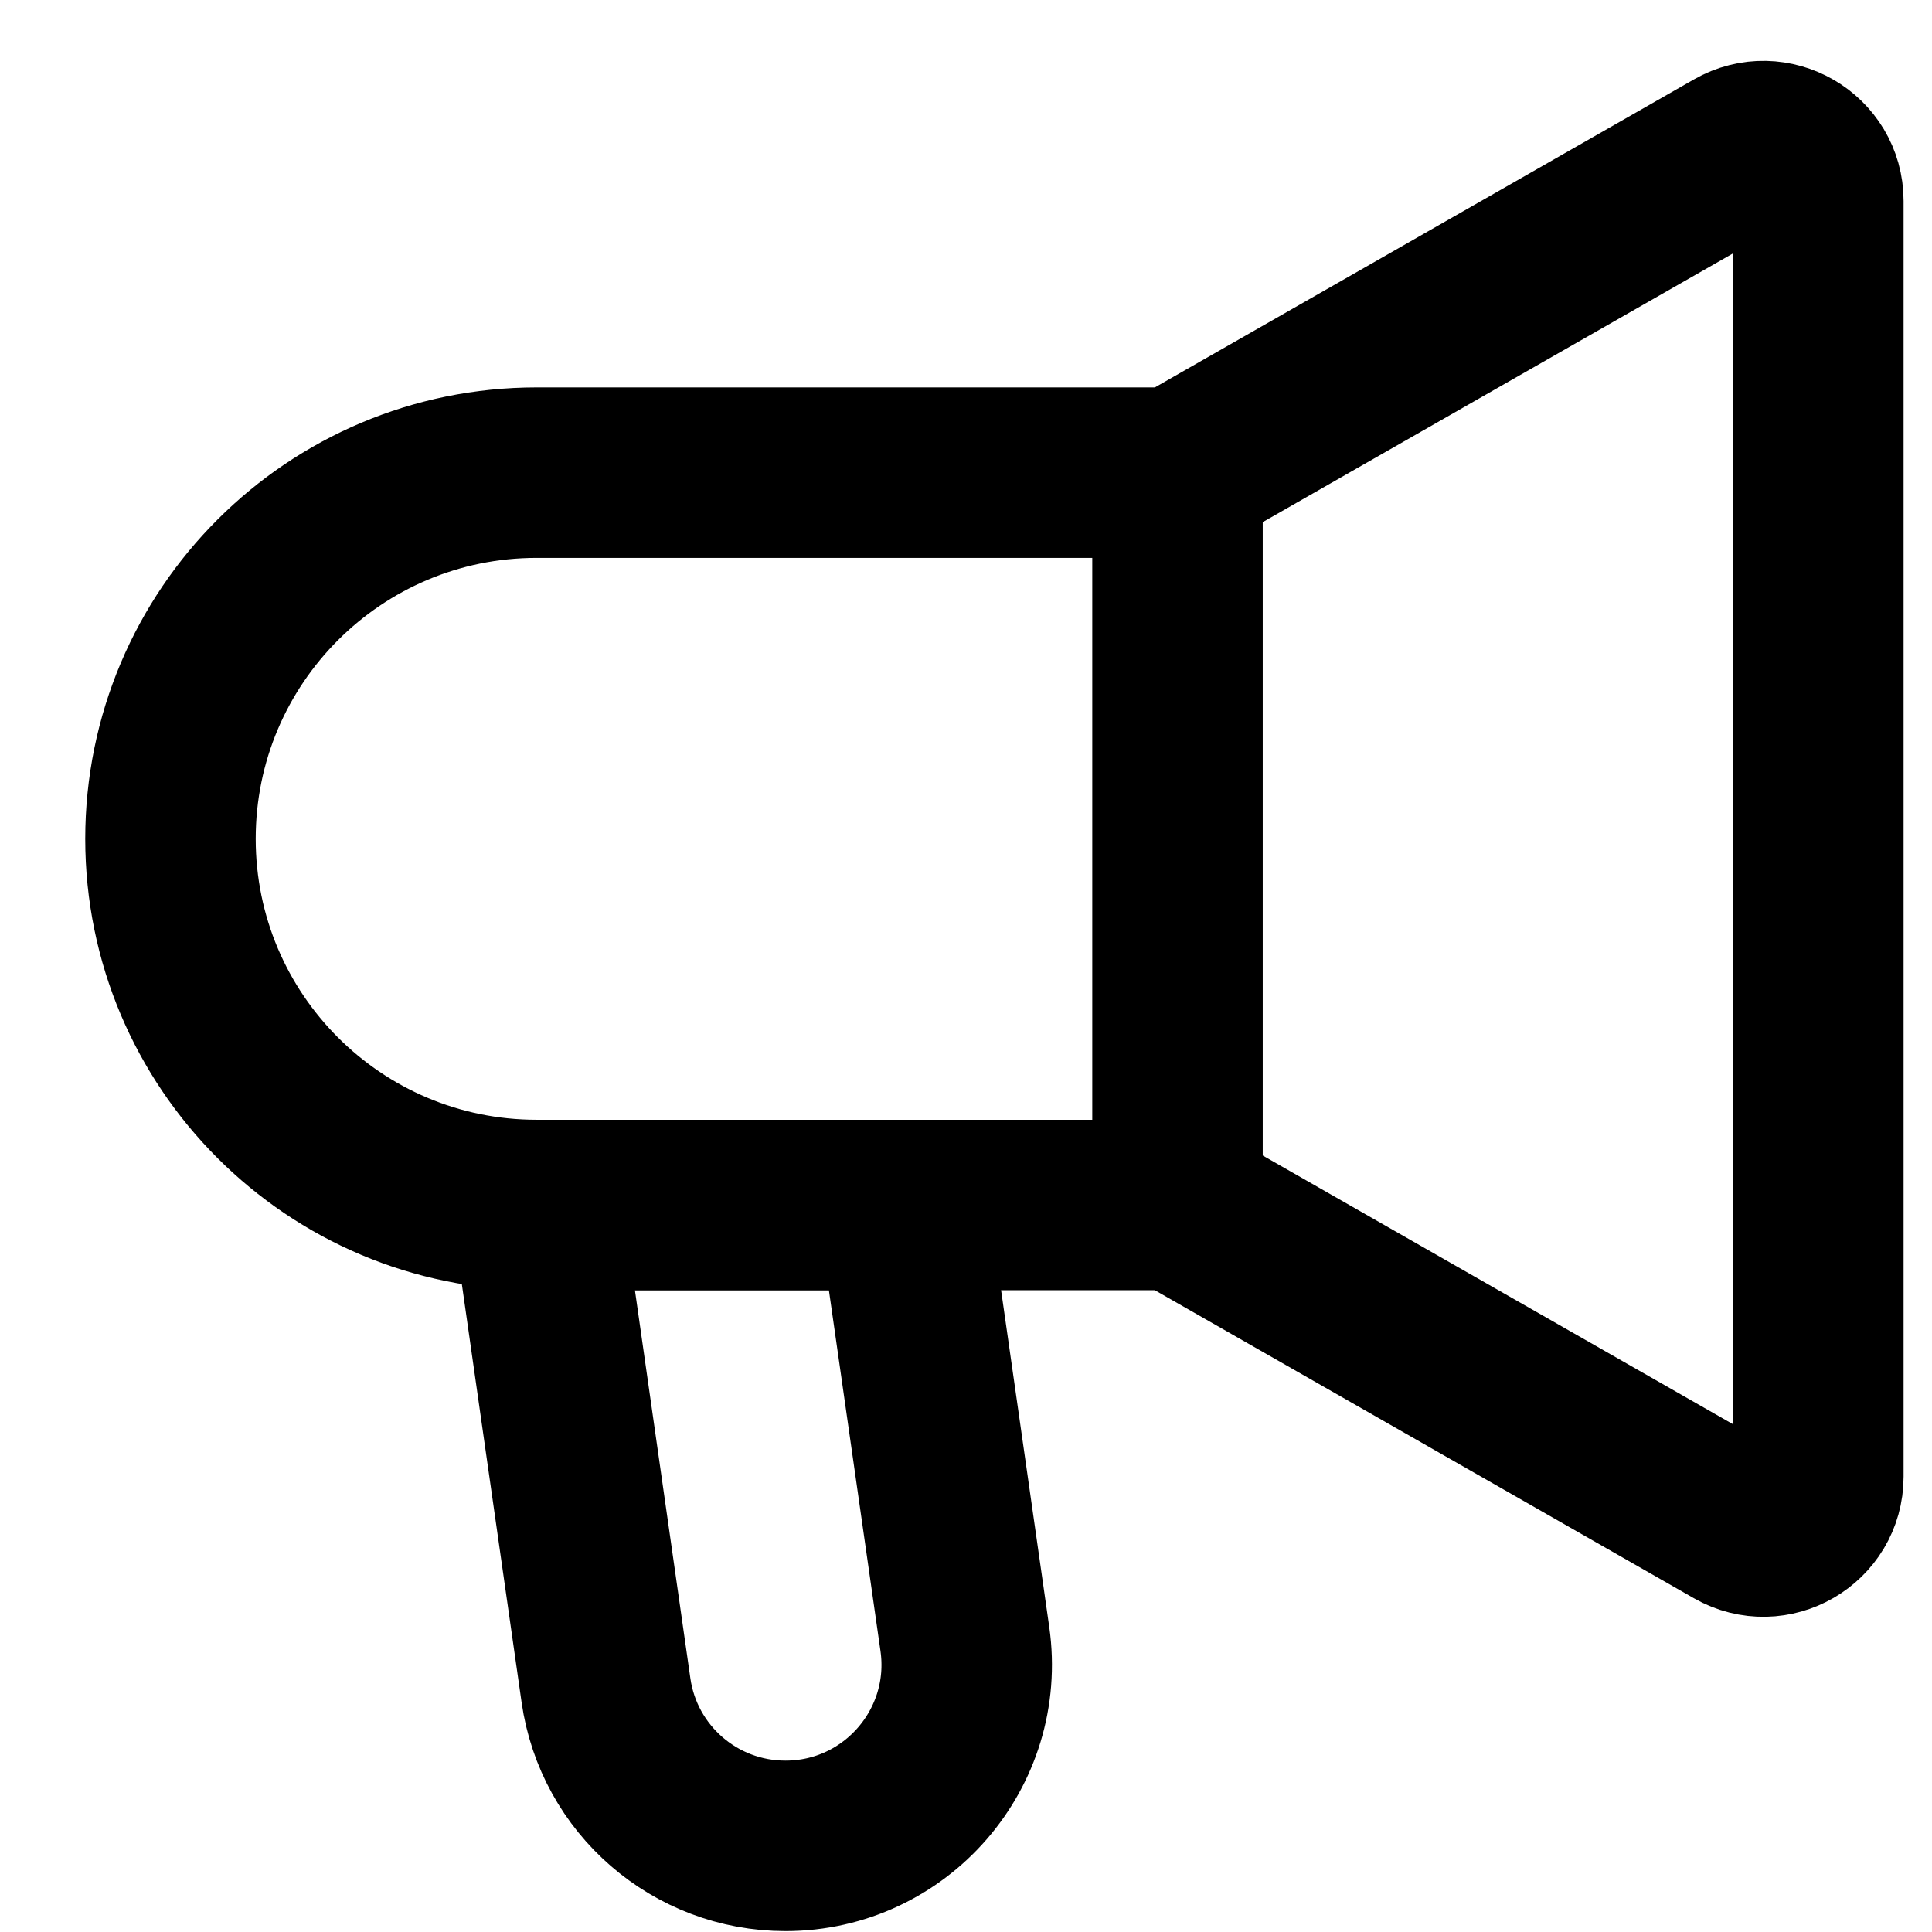
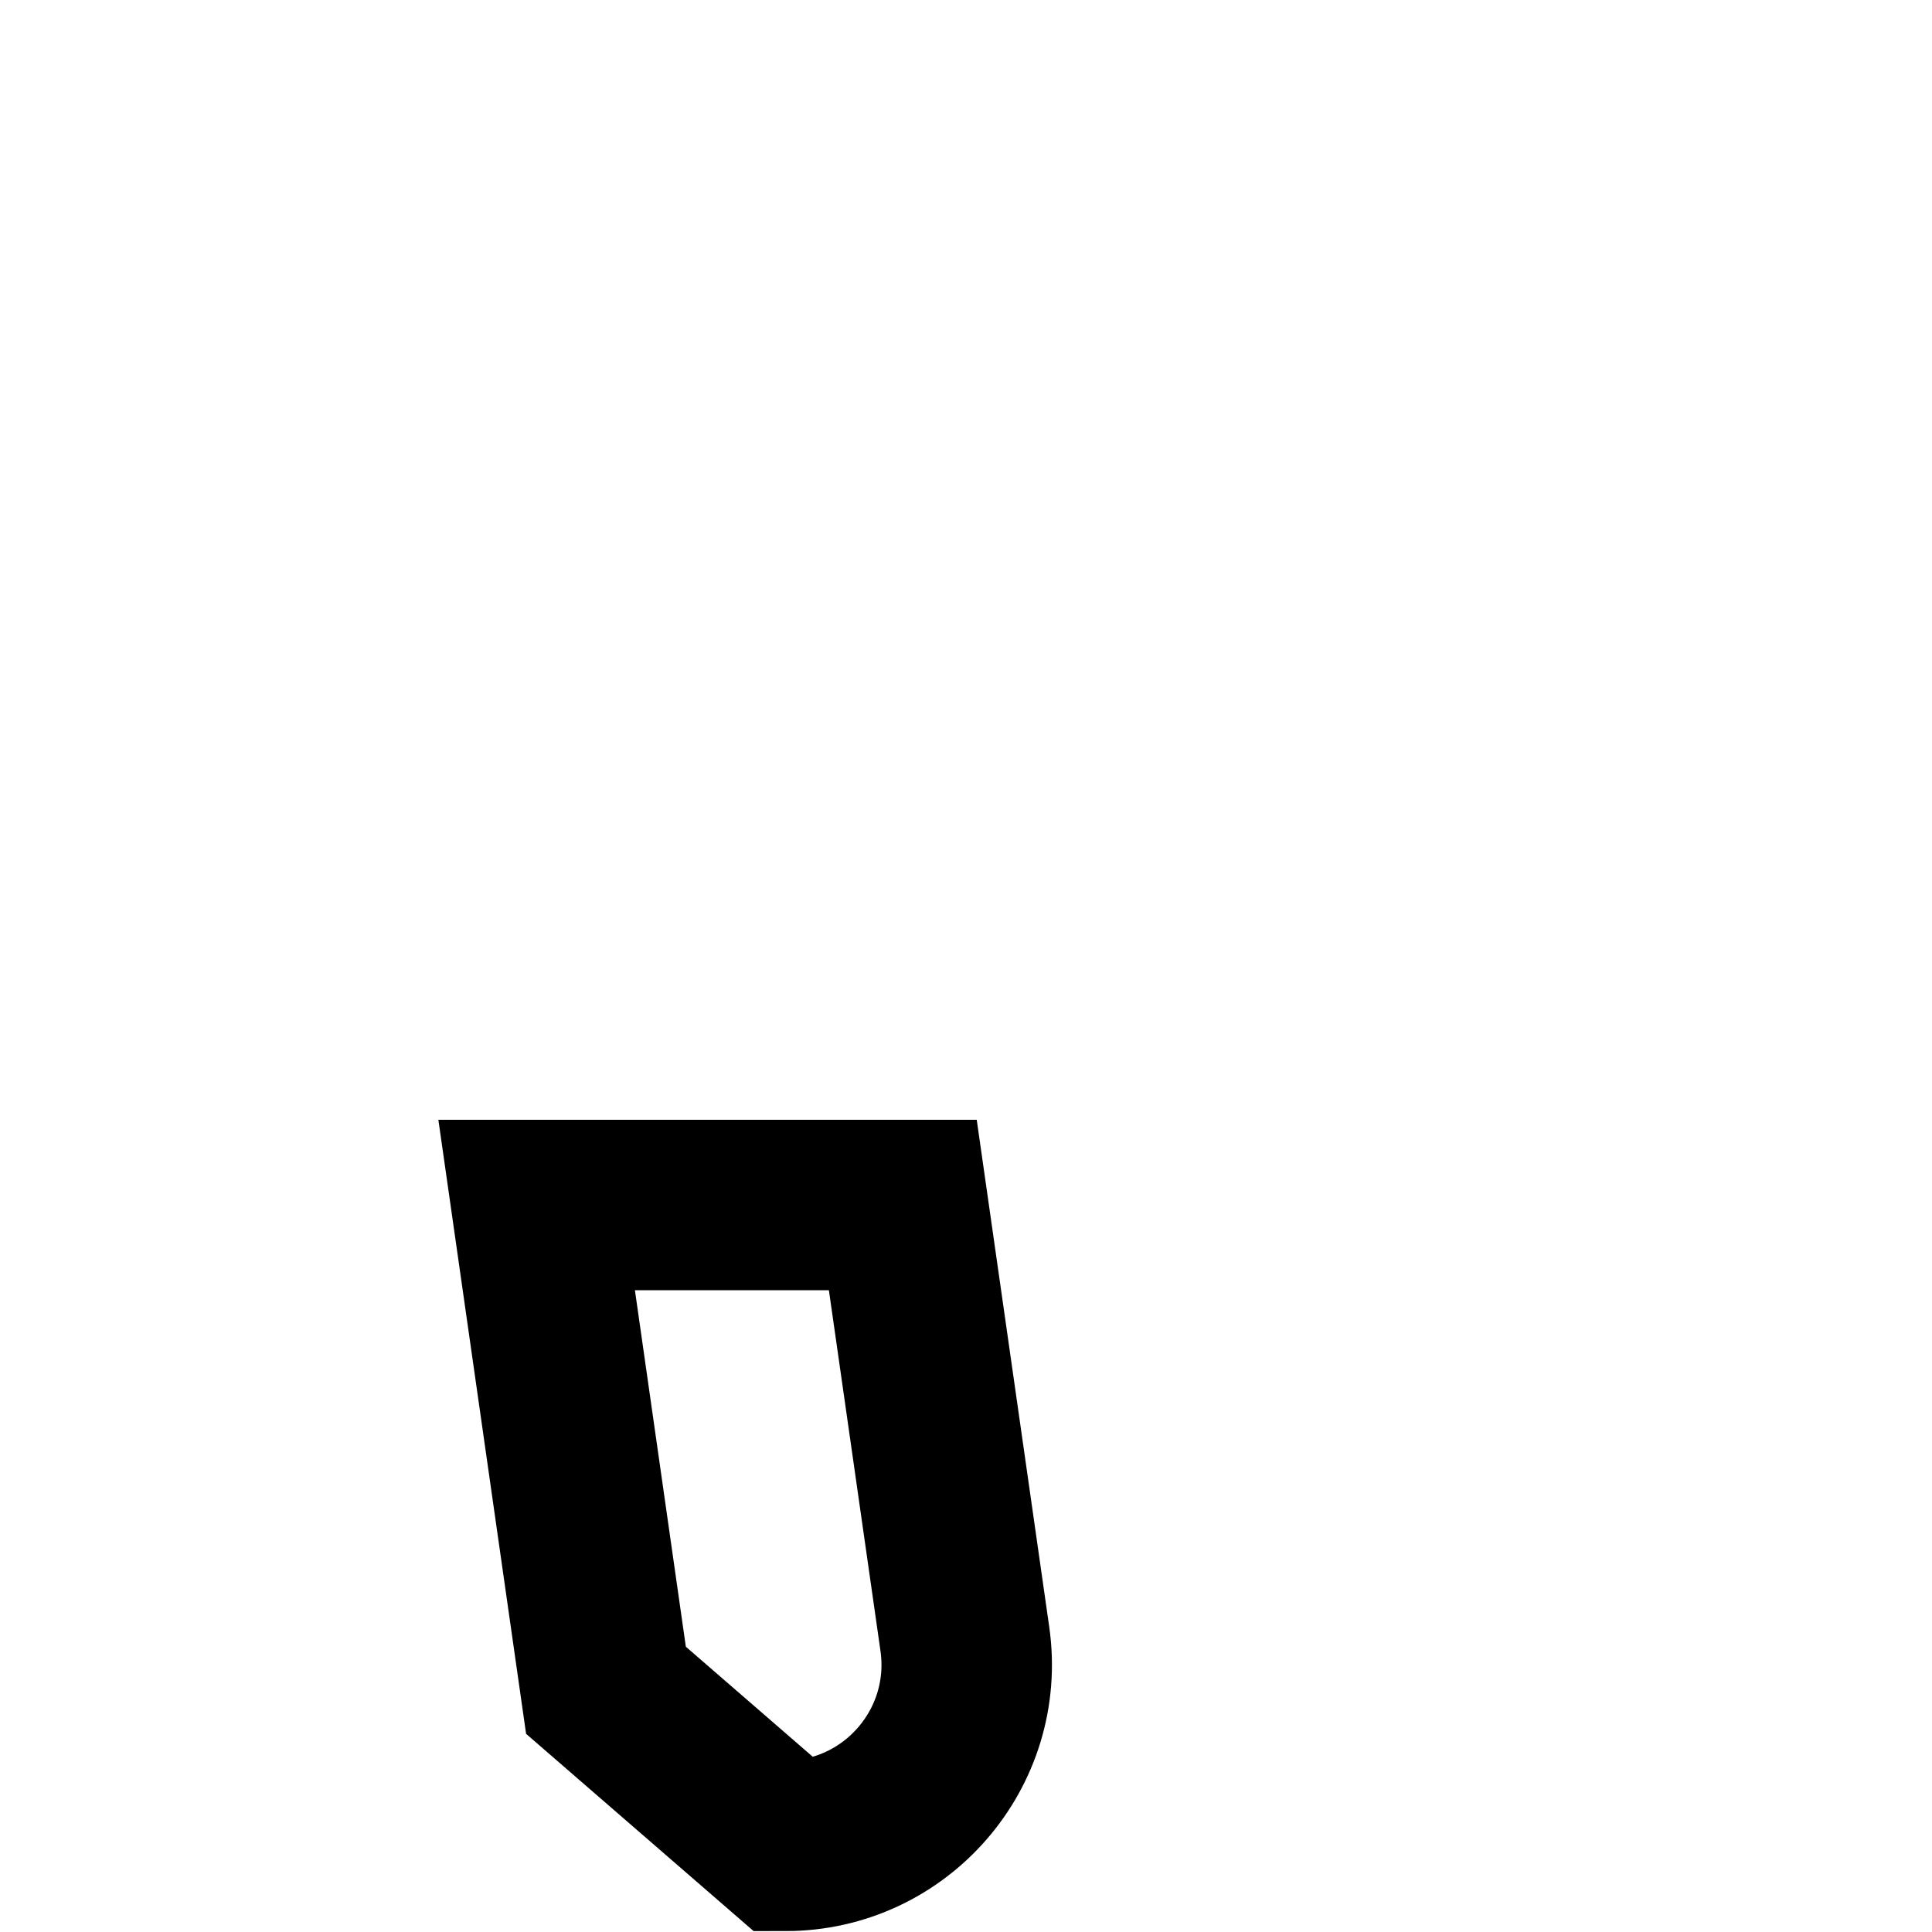
<svg xmlns="http://www.w3.org/2000/svg" width="17" height="17" viewBox="0 0 17 17" fill="none">
-   <path d="M10.361 10.603V4.159M10.361 10.603L15.277 13.412C15.599 13.596 16 13.364 16 12.993V1.769C16 1.398 15.599 1.166 15.277 1.35L10.361 4.159M10.361 10.603H4.722C2.943 10.603 1.5 9.161 1.5 7.381C1.5 5.601 2.943 4.159 4.722 4.159H10.361" stroke="currentColor" stroke-width="1.5" />
-   <path d="M5.332 14.873L4.722 10.603H7.944L8.49 14.422C8.627 15.383 7.882 16.242 6.911 16.242C6.117 16.242 5.444 15.659 5.332 14.873Z" stroke="currentColor" stroke-width="1.5" />
+   <path d="M5.332 14.873L4.722 10.603H7.944L8.49 14.422C8.627 15.383 7.882 16.242 6.911 16.242Z" stroke="currentColor" stroke-width="1.5" />
</svg>